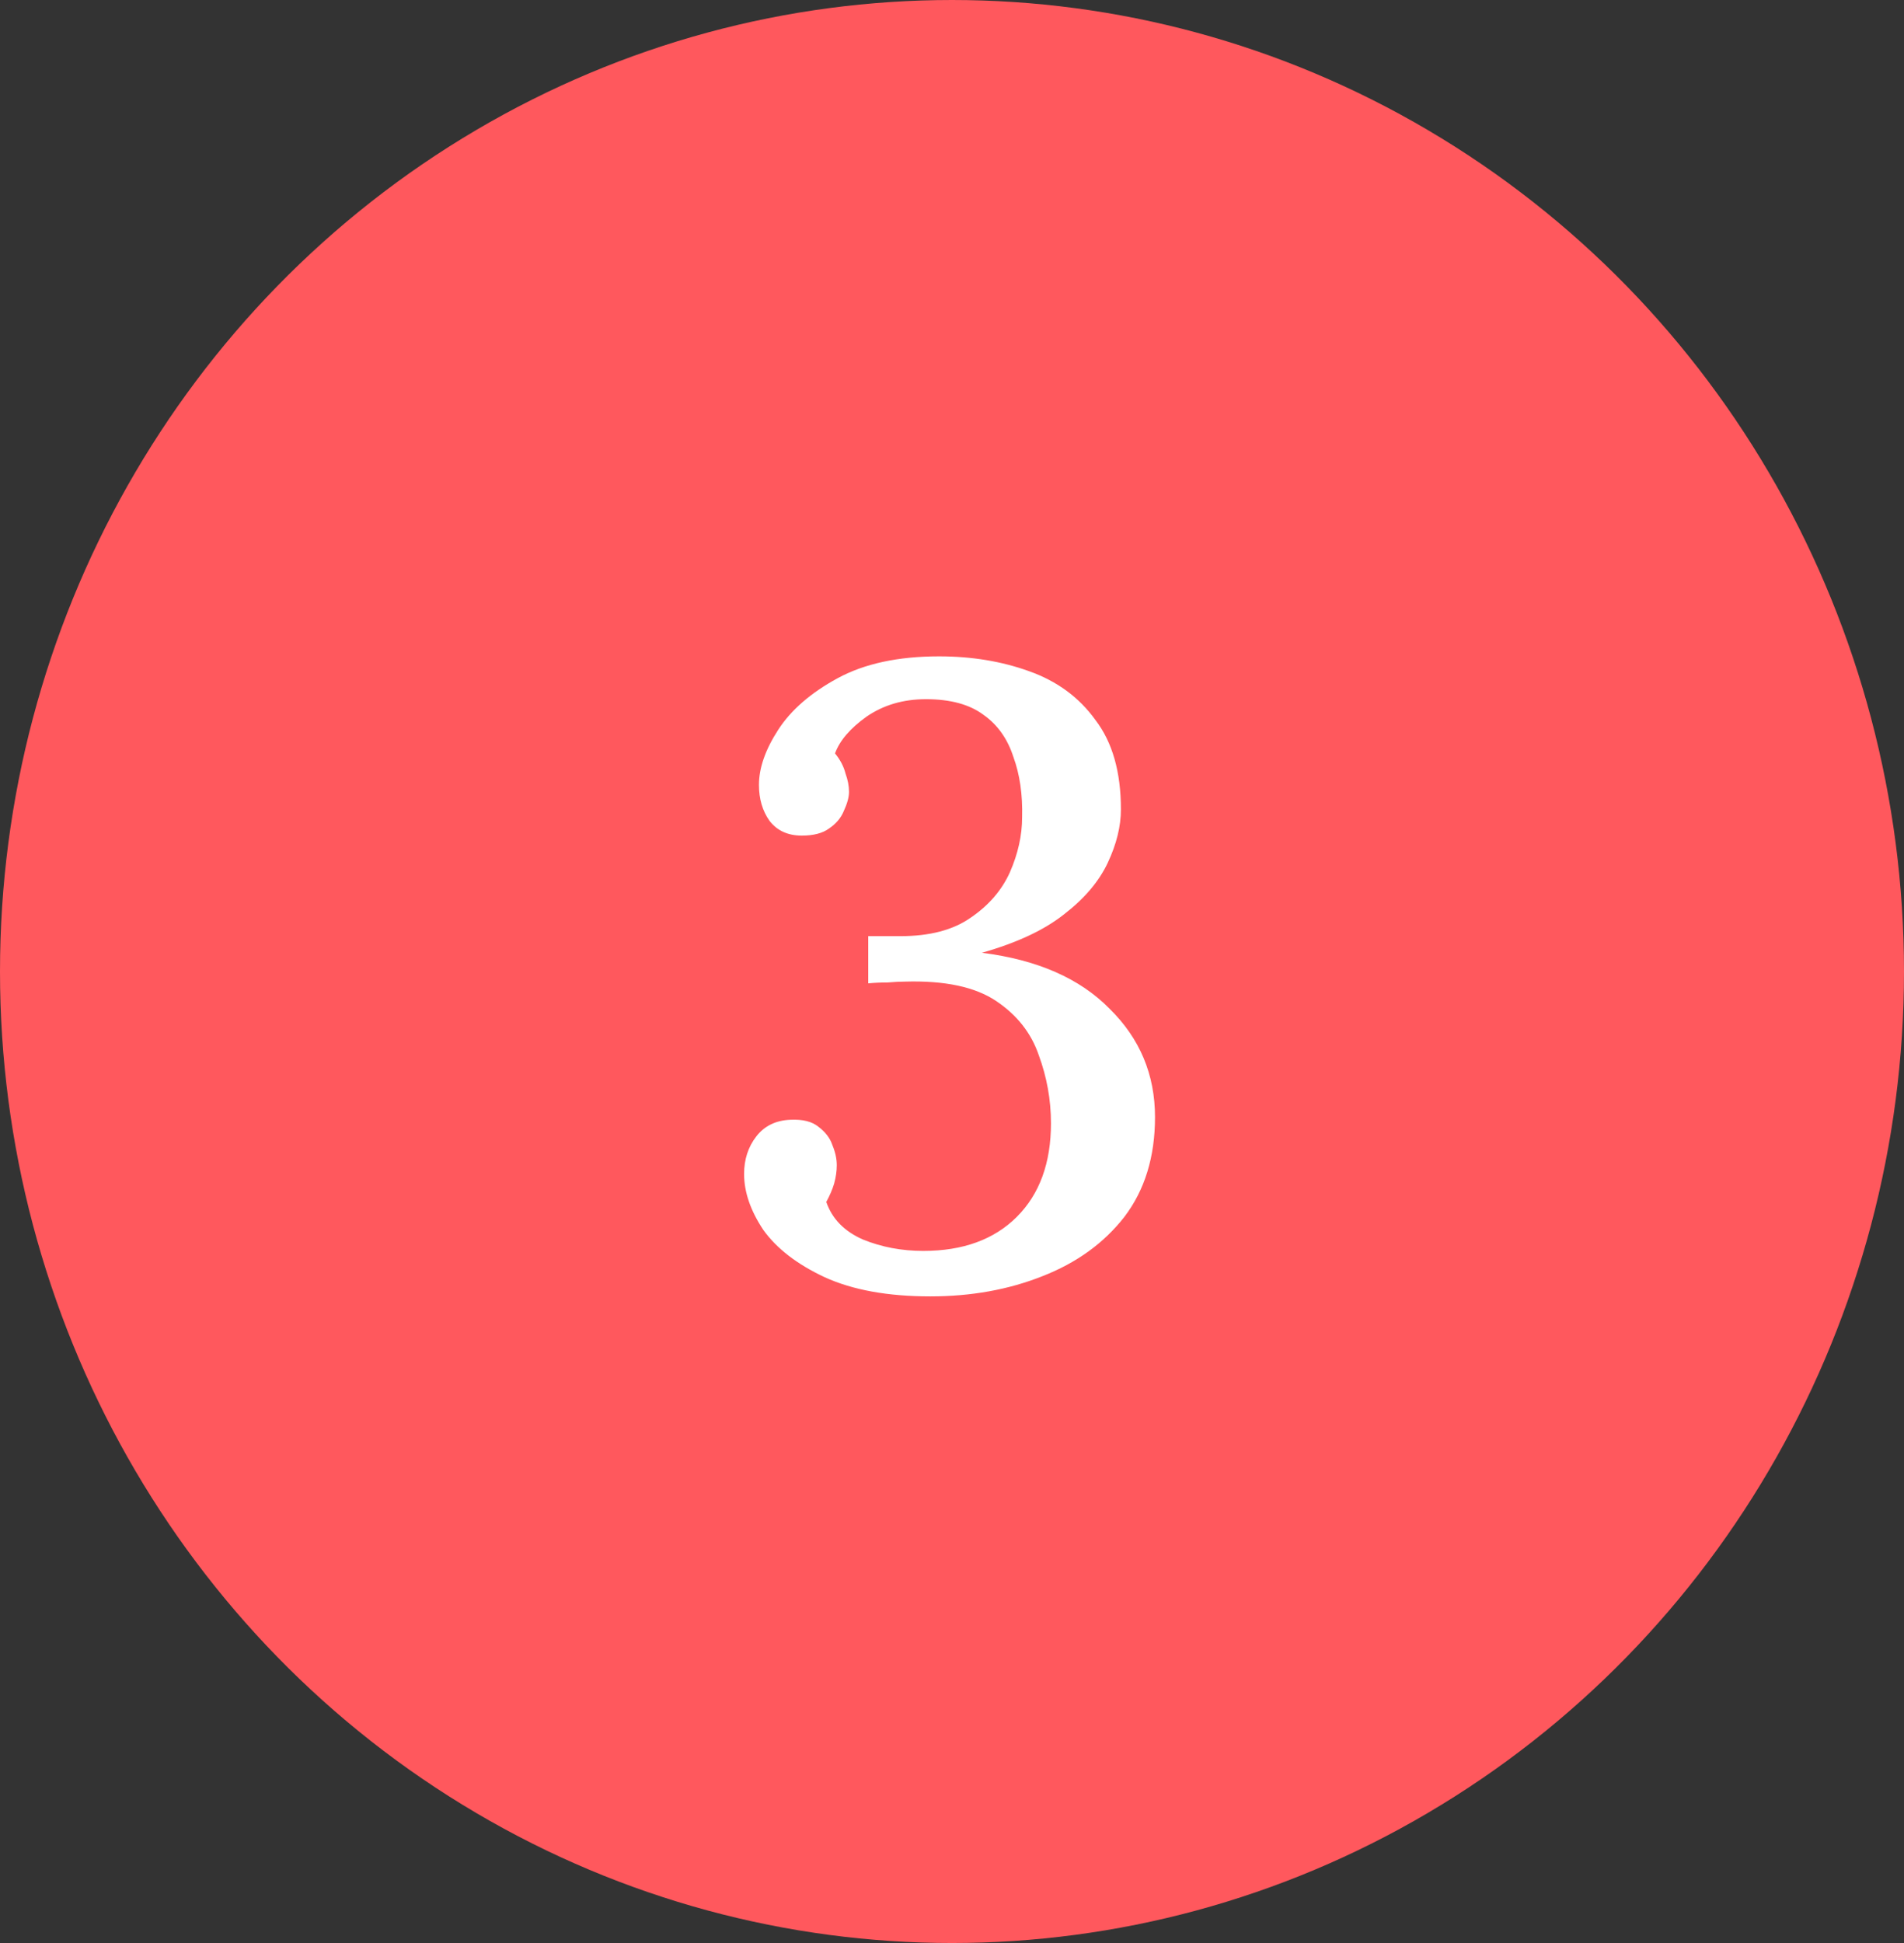
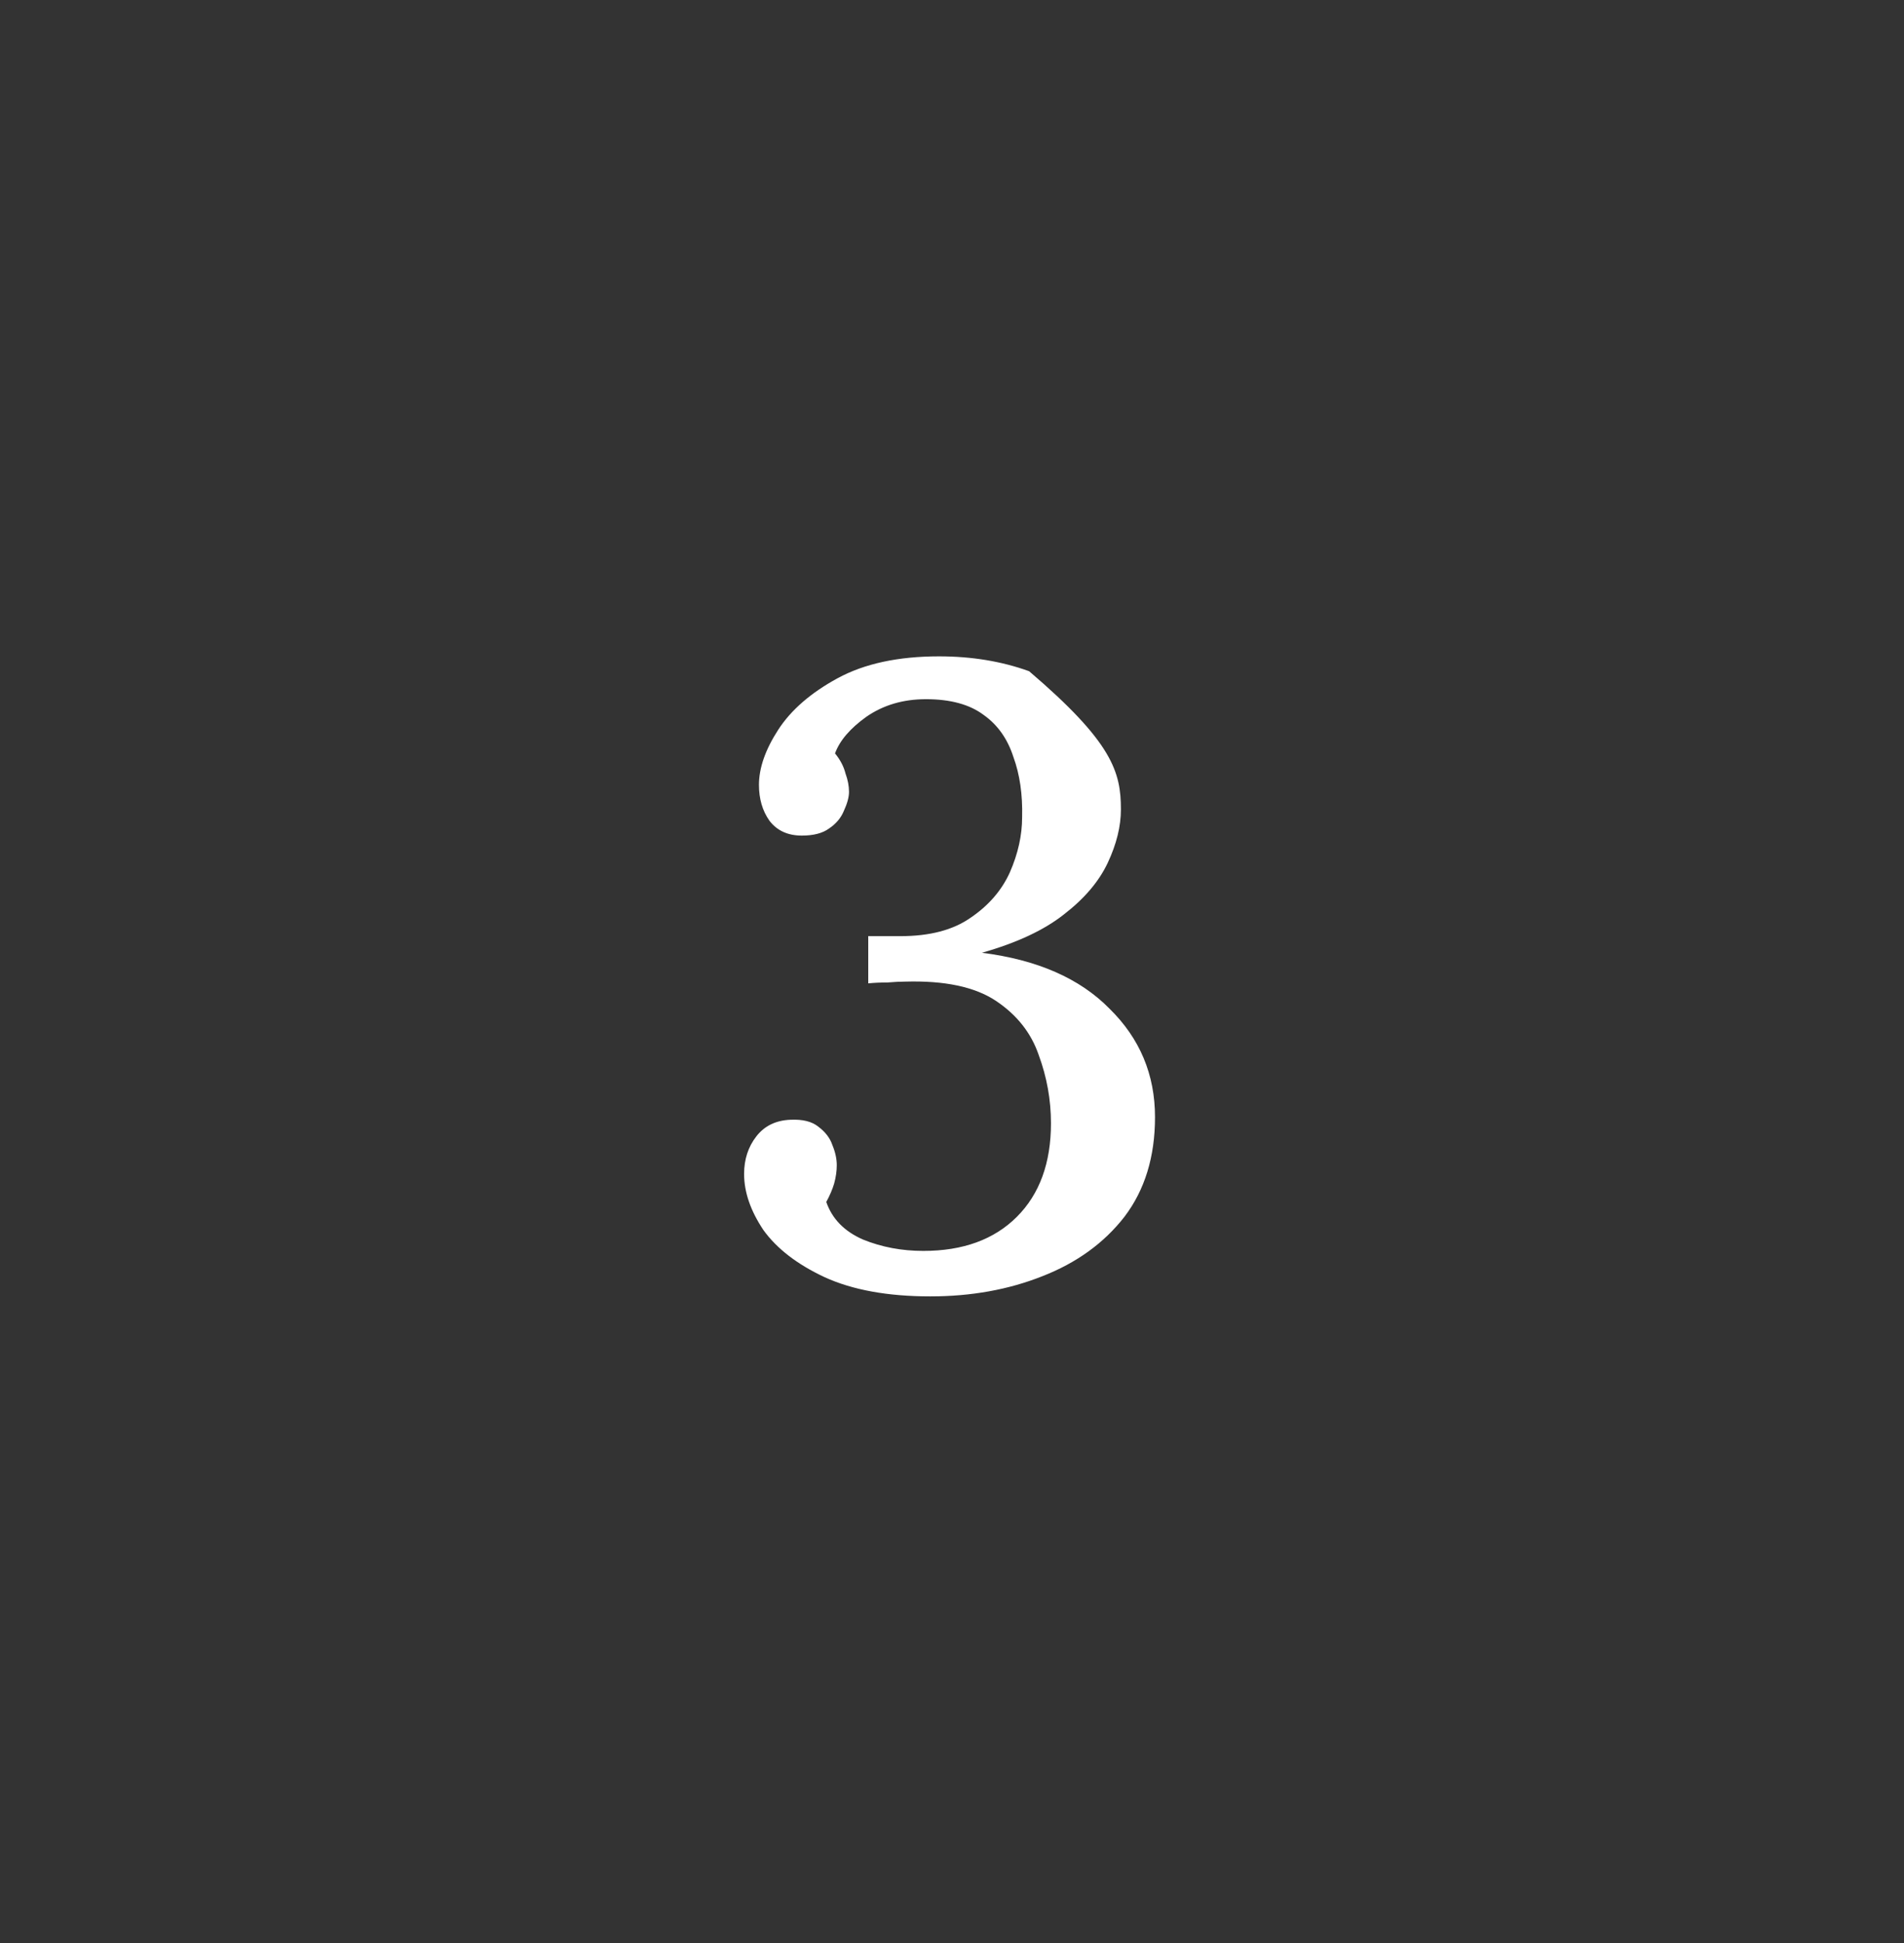
<svg xmlns="http://www.w3.org/2000/svg" width="98" height="100" viewBox="0 0 98 100" fill="none">
  <rect x="0" y="0" width="98" height="100" fill="#333333" stroke="none" />
-   <ellipse cx="49" cy="50" rx="49" ry="50" fill="#FF585D" />
-   <path d="M47.884 66.72C45.694 66.72 43.879 66.39 42.439 65.73C41.029 65.07 39.979 64.26 39.289 63.3C38.629 62.31 38.299 61.35 38.299 60.42C38.299 59.67 38.509 59.025 38.929 58.485C39.349 57.945 39.934 57.66 40.684 57.63C41.314 57.6 41.794 57.72 42.124 57.99C42.484 58.26 42.724 58.575 42.844 58.935C42.994 59.295 43.069 59.64 43.069 59.97C43.069 60.27 43.024 60.585 42.934 60.915C42.844 61.215 42.709 61.53 42.529 61.86C42.829 62.73 43.459 63.375 44.419 63.795C45.379 64.185 46.414 64.38 47.524 64.38C49.564 64.38 51.169 63.795 52.339 62.625C53.509 61.455 54.094 59.85 54.094 57.81C54.094 56.61 53.884 55.44 53.464 54.3C53.074 53.16 52.339 52.23 51.259 51.51C50.179 50.79 48.619 50.46 46.579 50.52C46.339 50.52 46.039 50.535 45.679 50.565C45.319 50.565 44.989 50.58 44.689 50.61V48.18C44.989 48.18 45.274 48.18 45.544 48.18C45.814 48.18 46.084 48.18 46.354 48.18C47.854 48.18 49.054 47.865 49.954 47.235C50.884 46.605 51.559 45.825 51.979 44.895C52.399 43.935 52.609 42.99 52.609 42.06C52.639 40.89 52.489 39.855 52.159 38.955C51.859 38.025 51.349 37.305 50.629 36.795C49.909 36.255 48.919 35.985 47.659 35.985C46.489 35.985 45.469 36.285 44.599 36.885C43.759 37.485 43.219 38.115 42.979 38.775C43.249 39.105 43.429 39.45 43.519 39.81C43.639 40.14 43.699 40.455 43.699 40.755C43.699 41.025 43.609 41.355 43.429 41.745C43.279 42.105 43.024 42.405 42.664 42.645C42.334 42.885 41.869 43.005 41.269 43.005C40.549 43.005 39.994 42.75 39.604 42.24C39.244 41.73 39.064 41.115 39.064 40.395C39.064 39.525 39.394 38.58 40.054 37.56C40.714 36.54 41.734 35.655 43.114 34.905C44.494 34.155 46.234 33.78 48.334 33.78C50.014 33.78 51.559 34.035 52.969 34.545C54.409 35.055 55.549 35.895 56.389 37.065C57.259 38.205 57.694 39.735 57.694 41.655C57.694 42.525 57.469 43.44 57.019 44.4C56.569 45.36 55.819 46.245 54.769 47.055C53.749 47.865 52.339 48.525 50.539 49.035C53.389 49.395 55.579 50.355 57.109 51.915C58.669 53.445 59.449 55.305 59.449 57.495C59.449 59.535 58.924 61.245 57.874 62.625C56.824 63.975 55.414 64.995 53.644 65.685C51.904 66.375 49.984 66.72 47.884 66.72Z" fill="white" />
+   <path d="M47.884 66.72C45.694 66.72 43.879 66.39 42.439 65.73C41.029 65.07 39.979 64.26 39.289 63.3C38.629 62.31 38.299 61.35 38.299 60.42C38.299 59.67 38.509 59.025 38.929 58.485C39.349 57.945 39.934 57.66 40.684 57.63C41.314 57.6 41.794 57.72 42.124 57.99C42.484 58.26 42.724 58.575 42.844 58.935C42.994 59.295 43.069 59.64 43.069 59.97C43.069 60.27 43.024 60.585 42.934 60.915C42.844 61.215 42.709 61.53 42.529 61.86C42.829 62.73 43.459 63.375 44.419 63.795C45.379 64.185 46.414 64.38 47.524 64.38C49.564 64.38 51.169 63.795 52.339 62.625C53.509 61.455 54.094 59.85 54.094 57.81C54.094 56.61 53.884 55.44 53.464 54.3C53.074 53.16 52.339 52.23 51.259 51.51C50.179 50.79 48.619 50.46 46.579 50.52C46.339 50.52 46.039 50.535 45.679 50.565C45.319 50.565 44.989 50.58 44.689 50.61V48.18C44.989 48.18 45.274 48.18 45.544 48.18C45.814 48.18 46.084 48.18 46.354 48.18C47.854 48.18 49.054 47.865 49.954 47.235C50.884 46.605 51.559 45.825 51.979 44.895C52.399 43.935 52.609 42.99 52.609 42.06C52.639 40.89 52.489 39.855 52.159 38.955C51.859 38.025 51.349 37.305 50.629 36.795C49.909 36.255 48.919 35.985 47.659 35.985C46.489 35.985 45.469 36.285 44.599 36.885C43.759 37.485 43.219 38.115 42.979 38.775C43.249 39.105 43.429 39.45 43.519 39.81C43.639 40.14 43.699 40.455 43.699 40.755C43.699 41.025 43.609 41.355 43.429 41.745C43.279 42.105 43.024 42.405 42.664 42.645C42.334 42.885 41.869 43.005 41.269 43.005C40.549 43.005 39.994 42.75 39.604 42.24C39.244 41.73 39.064 41.115 39.064 40.395C39.064 39.525 39.394 38.58 40.054 37.56C40.714 36.54 41.734 35.655 43.114 34.905C44.494 34.155 46.234 33.78 48.334 33.78C50.014 33.78 51.559 34.035 52.969 34.545C57.259 38.205 57.694 39.735 57.694 41.655C57.694 42.525 57.469 43.44 57.019 44.4C56.569 45.36 55.819 46.245 54.769 47.055C53.749 47.865 52.339 48.525 50.539 49.035C53.389 49.395 55.579 50.355 57.109 51.915C58.669 53.445 59.449 55.305 59.449 57.495C59.449 59.535 58.924 61.245 57.874 62.625C56.824 63.975 55.414 64.995 53.644 65.685C51.904 66.375 49.984 66.72 47.884 66.72Z" fill="white" />
</svg>